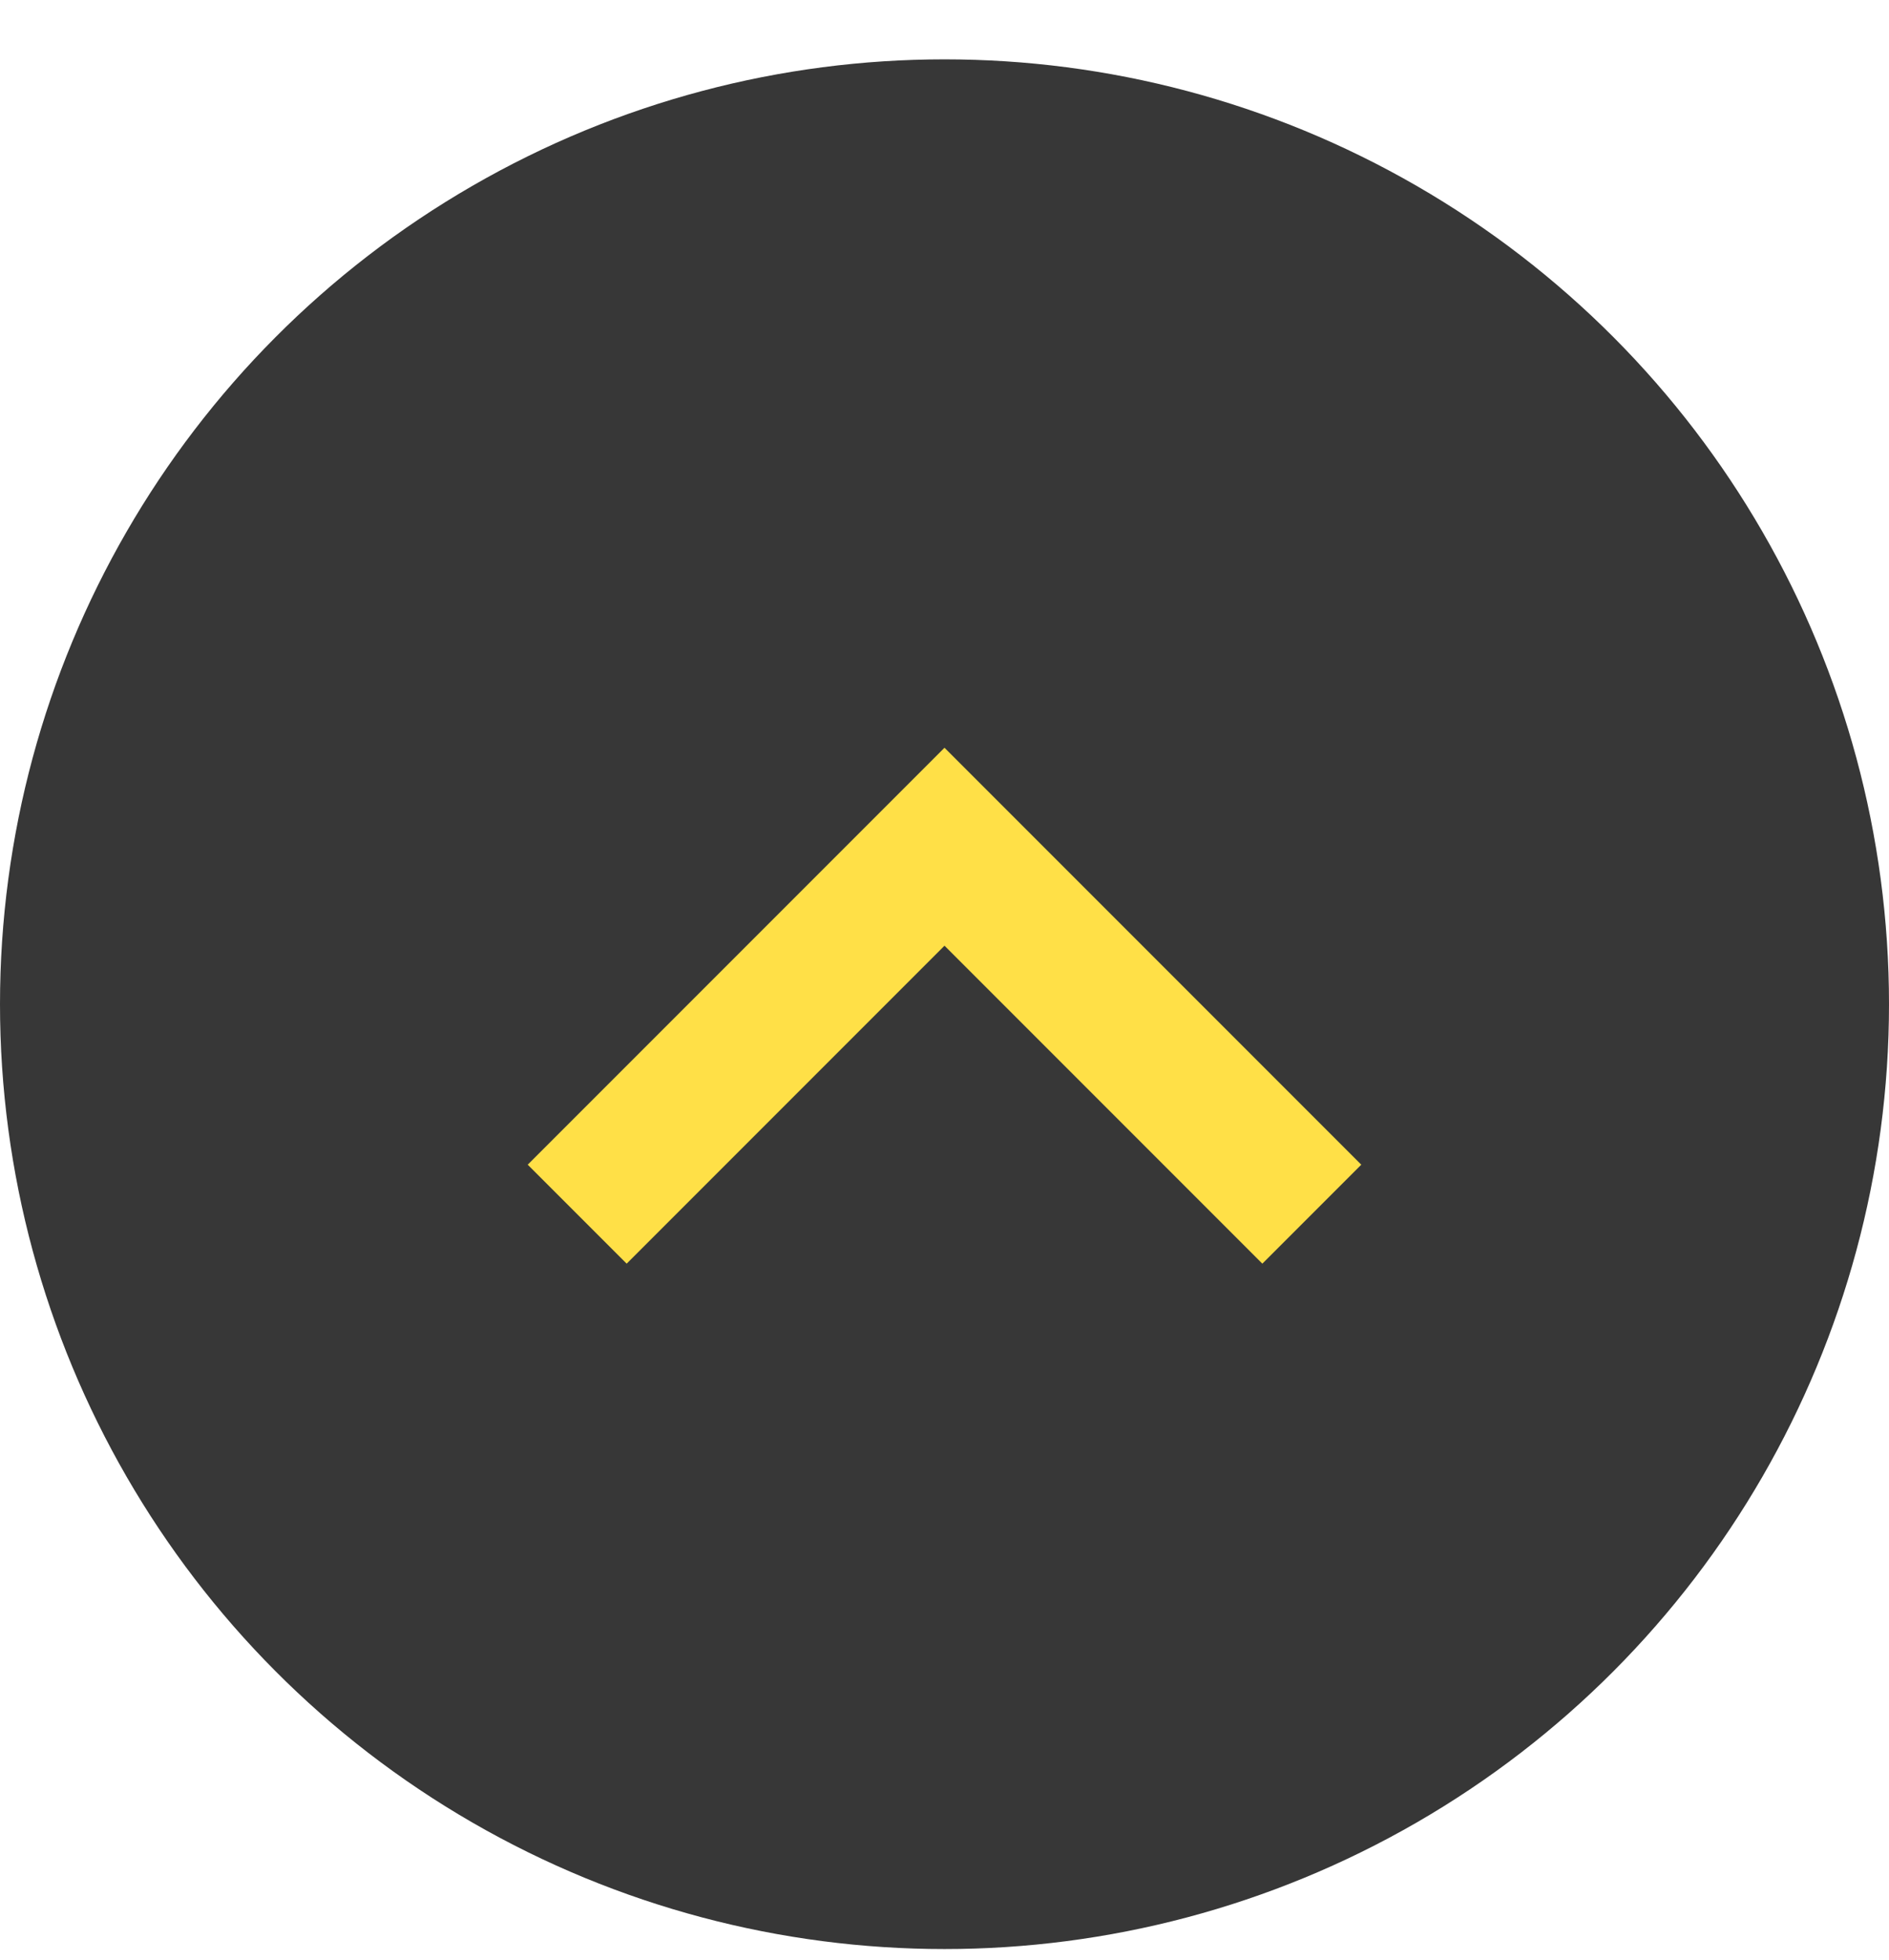
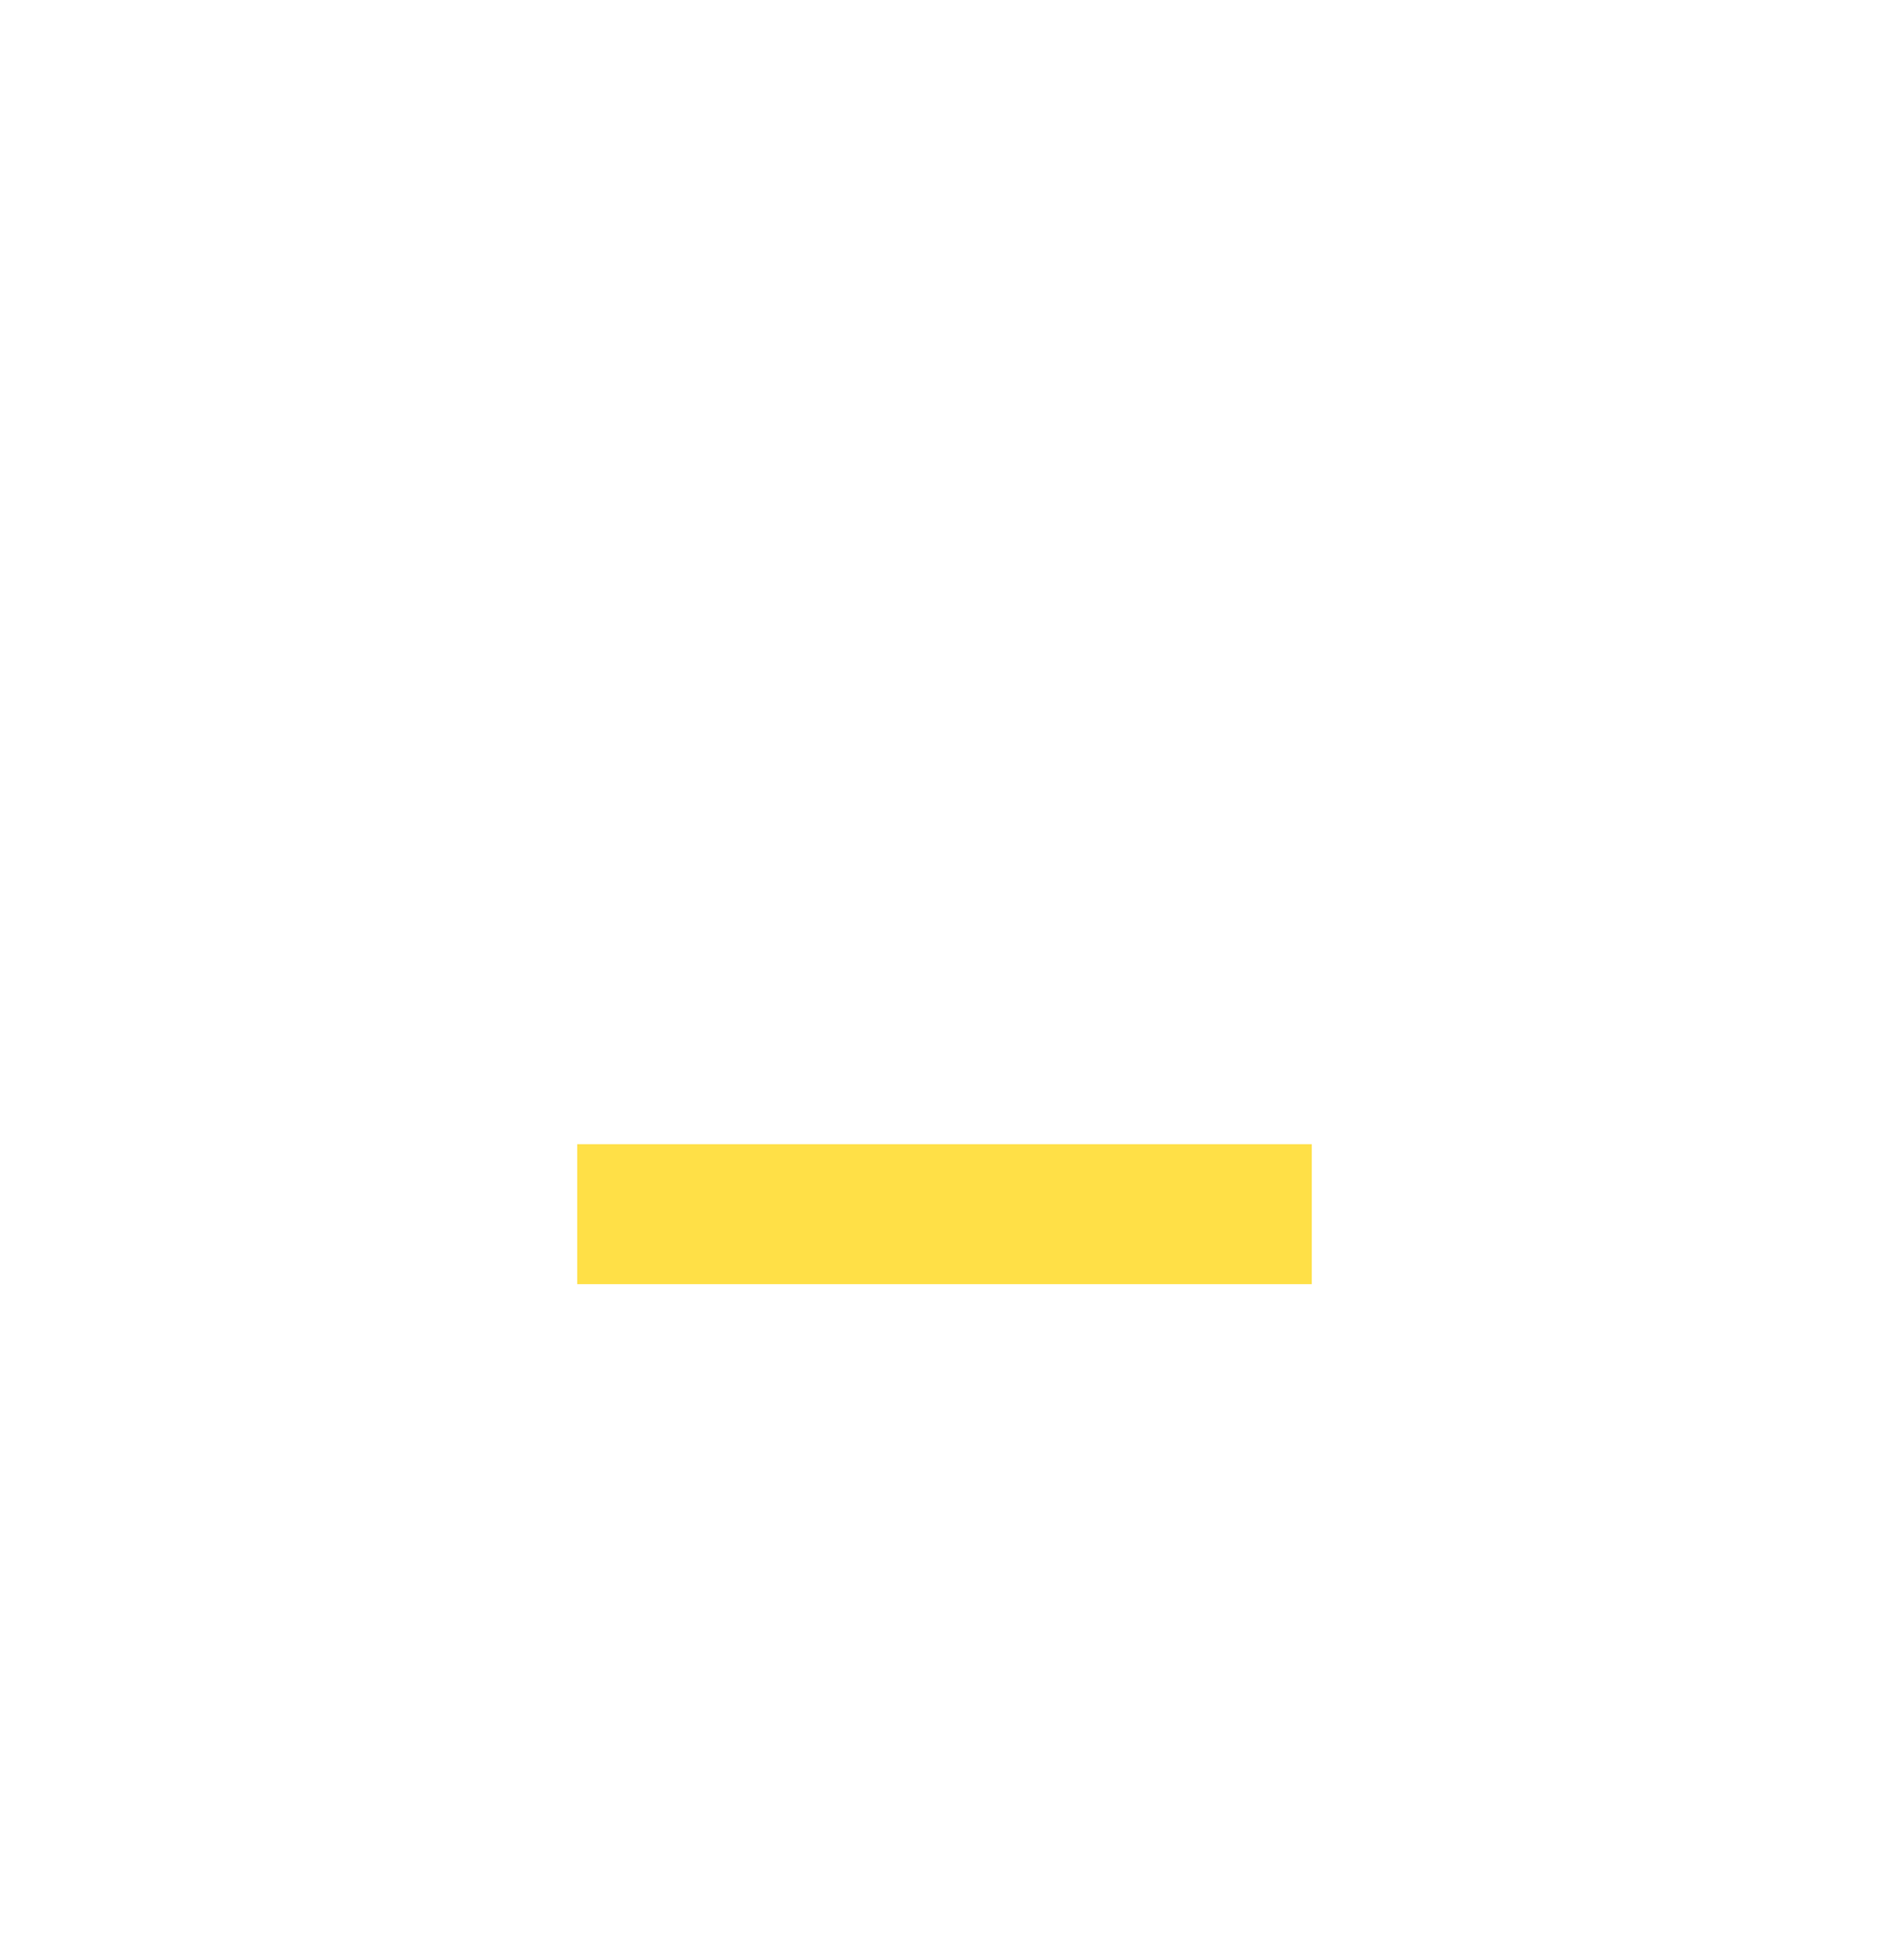
<svg xmlns="http://www.w3.org/2000/svg" width="27" height="28" viewBox="0 0 27 28" fill="none">
-   <circle cx="13.5" cy="14.348" r="13.5" fill="#373737" />
-   <path d="M8.25 17.348L13.5 12.098L18.75 17.348" stroke="#FFE047" stroke-width="2" />
+   <path d="M8.25 17.348L18.75 17.348" stroke="#FFE047" stroke-width="2" />
</svg>